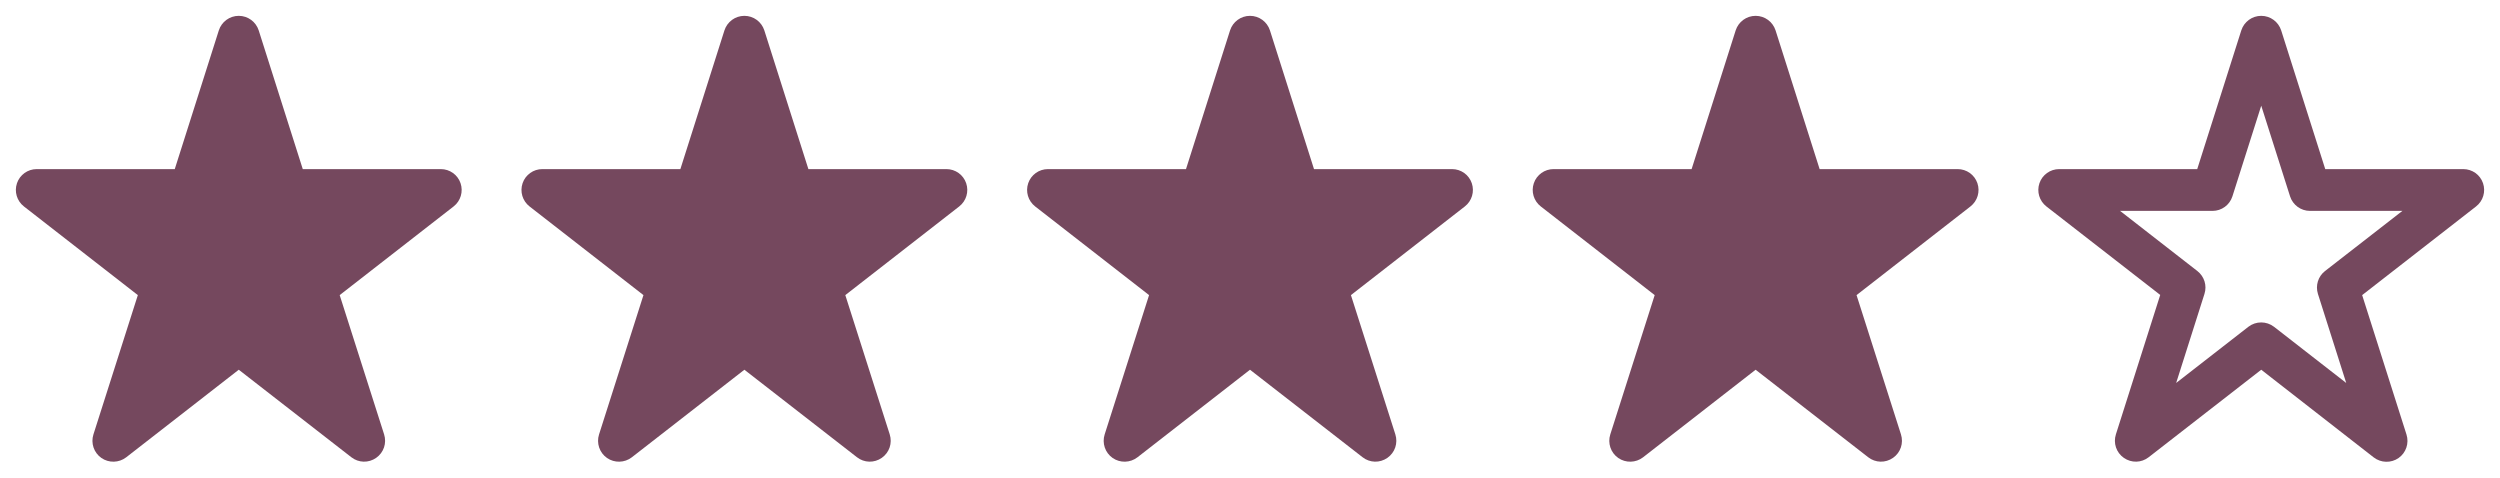
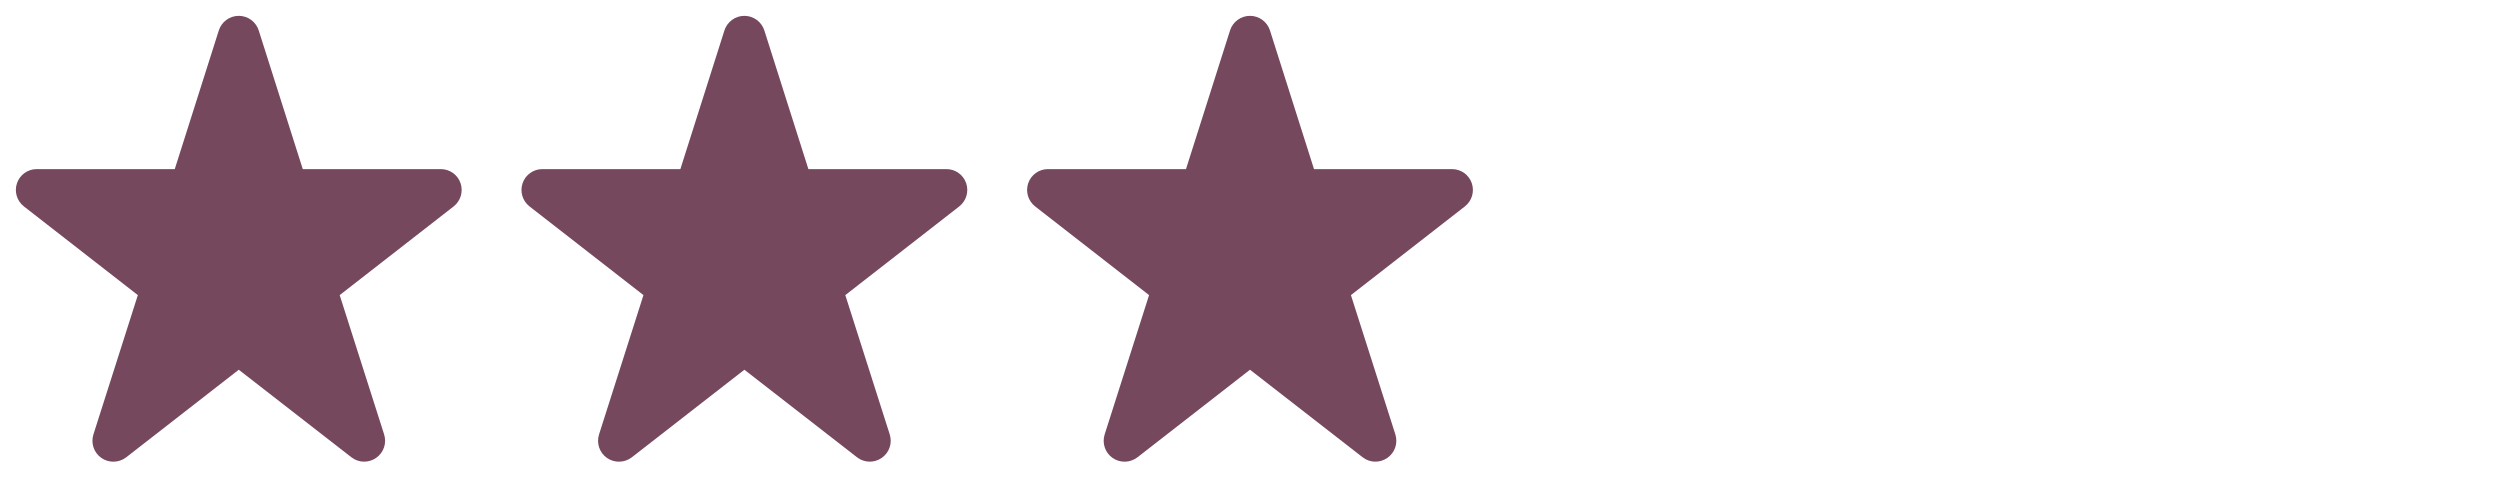
<svg xmlns="http://www.w3.org/2000/svg" xmlns:ns1="http://www.serif.com/" width="100%" height="100%" viewBox="0 0 89 17" version="1.1" xml:space="preserve" style="fill-rule:evenodd;clip-rule:evenodd;stroke-linejoin:round;stroke-miterlimit:2;">
  <g id="star-sharp-solid.svg" transform="matrix(0.031,0,0,0.031,8.5,8.5)">
    <g transform="matrix(1,0,0,1,-288,-256)">
      <clipPath id="_clip1">
        <rect x="0" y="0" width="576" height="512" />
      </clipPath>
      <g clip-path="url(#_clip1)">
        <path d="M310.9,16.7C307.7,6.8 298.5,0 288,0C277.5,0 268.3,6.8 265.1,16.7L214.5,176L56,176C45.7,176 36.6,182.5 33.3,192.2C30,201.9 33.2,212.6 41.3,218.9L172.1,320.7L121.1,480.7C117.9,490.7 121.6,501.7 130.2,507.7C138.8,513.7 150.4,513.4 158.7,507L288,406.4L417.3,506.9C425.6,513.4 437.1,513.7 445.8,507.6C454.5,501.5 458.1,490.7 454.9,480.6L403.9,320.7L534.7,218.9C542.8,212.6 546,201.9 542.7,192.2C539.4,182.5 530.3,176 520,176L361.5,176L310.9,16.7Z" style="fill:rgb(117,72,94);fill-rule:nonzero;" />
      </g>
    </g>
  </g>
  <g id="star-sharp-solid.svg1" ns1:id="star-sharp-solid.svg" transform="matrix(0.031,0,0,0.031,26.5,8.5)">
    <g transform="matrix(1,0,0,1,-288,-256)">
      <clipPath id="_clip2">
        <rect x="0" y="0" width="576" height="512" />
      </clipPath>
      <g clip-path="url(#_clip2)">
        <path d="M310.9,16.7C307.7,6.8 298.5,0 288,0C277.5,0 268.3,6.8 265.1,16.7L214.5,176L56,176C45.7,176 36.6,182.5 33.3,192.2C30,201.9 33.2,212.6 41.3,218.9L172.1,320.7L121.1,480.7C117.9,490.7 121.6,501.7 130.2,507.7C138.8,513.7 150.4,513.4 158.7,507L288,406.4L417.3,506.9C425.6,513.4 437.1,513.7 445.8,507.6C454.5,501.5 458.1,490.7 454.9,480.6L403.9,320.7L534.7,218.9C542.8,212.6 546,201.9 542.7,192.2C539.4,182.5 530.3,176 520,176L361.5,176L310.9,16.7Z" style="fill:rgb(117,72,94);fill-rule:nonzero;" />
      </g>
    </g>
  </g>
  <g id="star-sharp-solid.svg2" ns1:id="star-sharp-solid.svg" transform="matrix(0.031,0,0,0.031,44.5,8.5)">
    <g transform="matrix(1,0,0,1,-288,-256)">
      <clipPath id="_clip3">
        <rect x="0" y="0" width="576" height="512" />
      </clipPath>
      <g clip-path="url(#_clip3)">
        <path d="M310.9,16.7C307.7,6.8 298.5,0 288,0C277.5,0 268.3,6.8 265.1,16.7L214.5,176L56,176C45.7,176 36.6,182.5 33.3,192.2C30,201.9 33.2,212.6 41.3,218.9L172.1,320.7L121.1,480.7C117.9,490.7 121.6,501.7 130.2,507.7C138.8,513.7 150.4,513.4 158.7,507L288,406.4L417.3,506.9C425.6,513.4 437.1,513.7 445.8,507.6C454.5,501.5 458.1,490.7 454.9,480.6L403.9,320.7L534.7,218.9C542.8,212.6 546,201.9 542.7,192.2C539.4,182.5 530.3,176 520,176L361.5,176L310.9,16.7Z" style="fill:rgb(117,72,94);fill-rule:nonzero;" />
      </g>
    </g>
  </g>
  <g id="star-sharp-solid.svg3" ns1:id="star-sharp-solid.svg" transform="matrix(0.031,0,0,0.031,62.5,8.5)">
    <g transform="matrix(1,0,0,1,-288,-256)">
      <clipPath id="_clip4">
-         <rect x="0" y="0" width="576" height="512" />
-       </clipPath>
+         </clipPath>
      <g clip-path="url(#_clip4)">
-         <path d="M310.9,16.7C307.7,6.8 298.5,0 288,0C277.5,0 268.3,6.8 265.1,16.7L214.5,176L56,176C45.7,176 36.6,182.5 33.3,192.2C30,201.9 33.2,212.6 41.3,218.9L172.1,320.7L121.1,480.7C117.9,490.7 121.6,501.7 130.2,507.7C138.8,513.7 150.4,513.4 158.7,507L288,406.4L417.3,506.9C425.6,513.4 437.1,513.7 445.8,507.6C454.5,501.5 458.1,490.7 454.9,480.6L403.9,320.7L534.7,218.9C542.8,212.6 546,201.9 542.7,192.2C539.4,182.5 530.3,176 520,176L361.5,176L310.9,16.7Z" style="fill:rgb(117,72,94);fill-rule:nonzero;" />
-       </g>
+         </g>
    </g>
  </g>
  <g id="star-sharp-regular.svg" transform="matrix(0.031,0,0,0.031,80.5,8.5)">
    <g transform="matrix(1,0,0,1,-288,-256)">
      <clipPath id="_clip5">
-         <rect x="0" y="0" width="576" height="512" />
-       </clipPath>
+         </clipPath>
      <g clip-path="url(#_clip5)">
-         <path d="M288,0C298.5,0 307.7,6.8 310.9,16.7L361.5,176L520,176C530.3,176 539.4,182.5 542.7,192.2C546,201.9 542.8,212.6 534.7,218.9L403.9,320.7L454.8,480.8C458,490.8 454.3,501.8 445.7,507.8C437.1,513.8 425.5,513.5 417.2,507.1L288,406.4L158.7,506.9C150.4,513.4 138.9,513.7 130.2,507.6C121.5,501.5 117.9,490.7 121.1,480.6L172,320.5L41.3,218.9C33.2,212.6 30,201.9 33.3,192.2C36.6,182.5 45.7,176 56,176L214.5,176L265.1,16.7C268.3,6.8 277.5,0 288,0ZM288,103.2L254.9,207.3C251.7,217.3 242.5,224 232,224L125.9,224L214.7,293.1C222.6,299.3 225.9,309.7 222.8,319.3L190.3,421.6L273.2,357.1C281.9,350.4 294,350.4 302.7,357.1L385.6,421.6L353.1,319.3C350.1,309.7 353.3,299.3 361.2,293.1L450.1,224L344,224C333.5,224 324.3,217.2 321.1,207.3L288,103.2Z" style="fill:rgb(117,72,94);fill-rule:nonzero;" />
-       </g>
+         </g>
    </g>
  </g>
</svg>